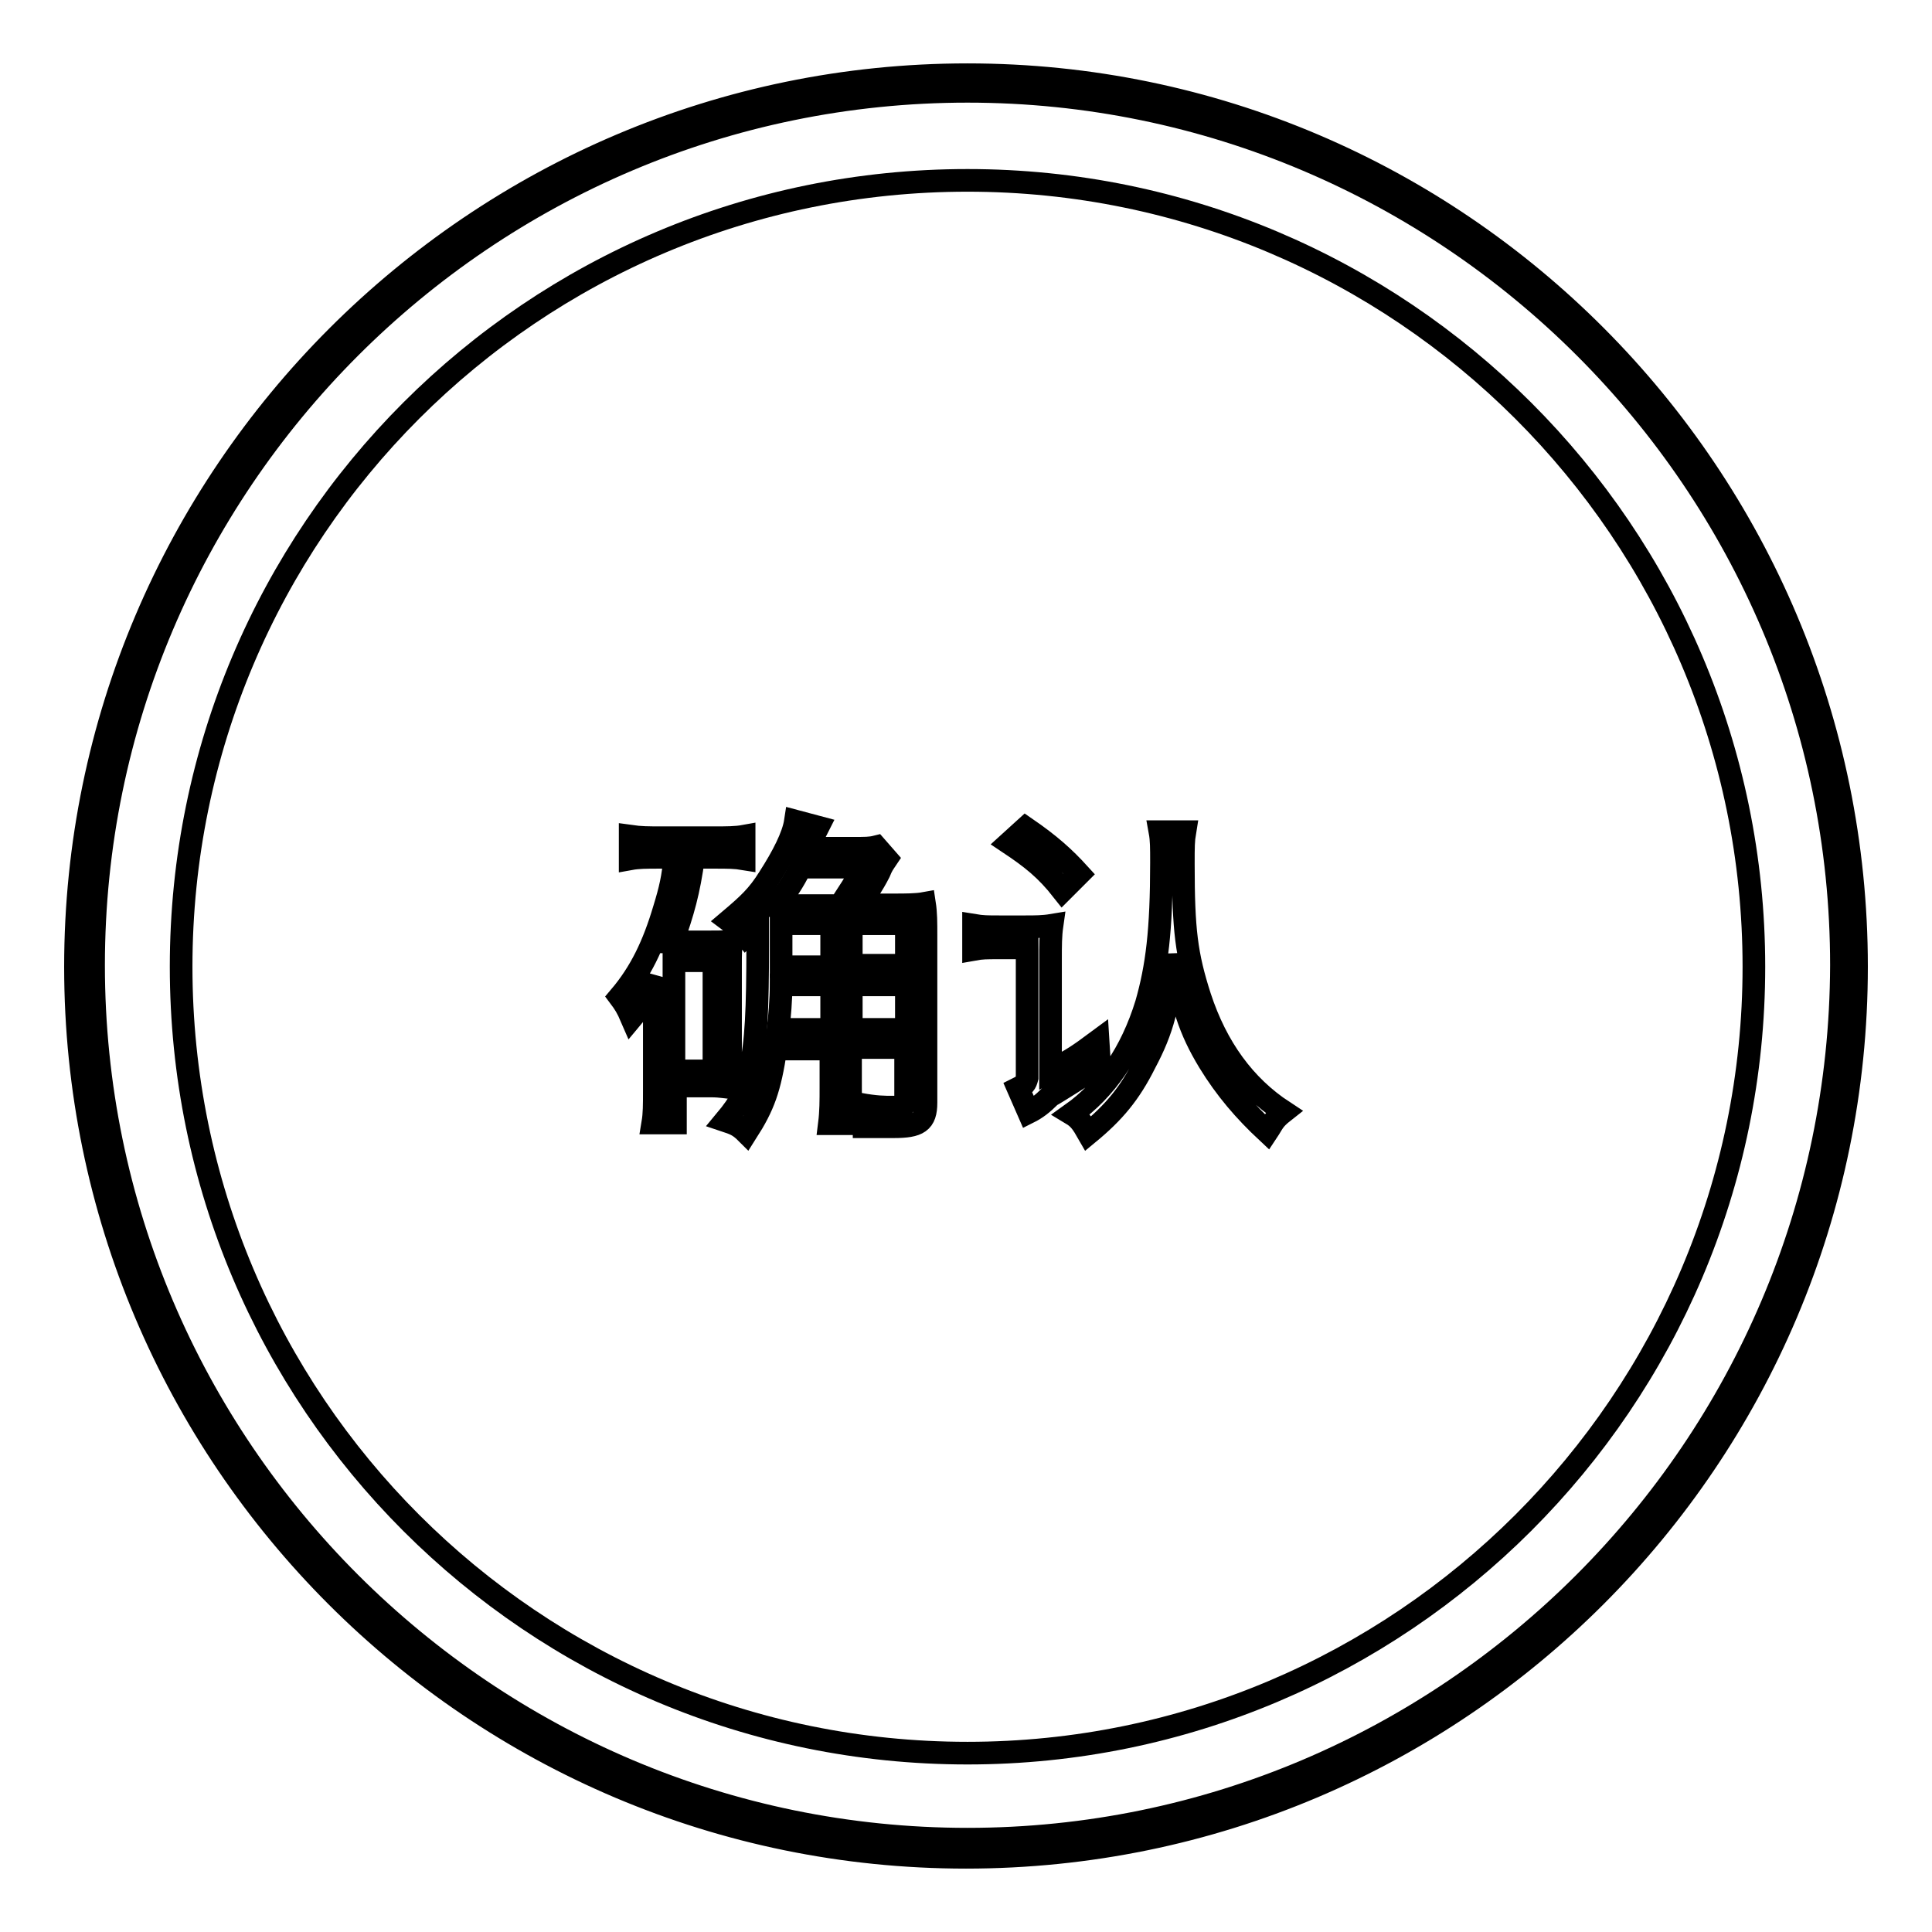
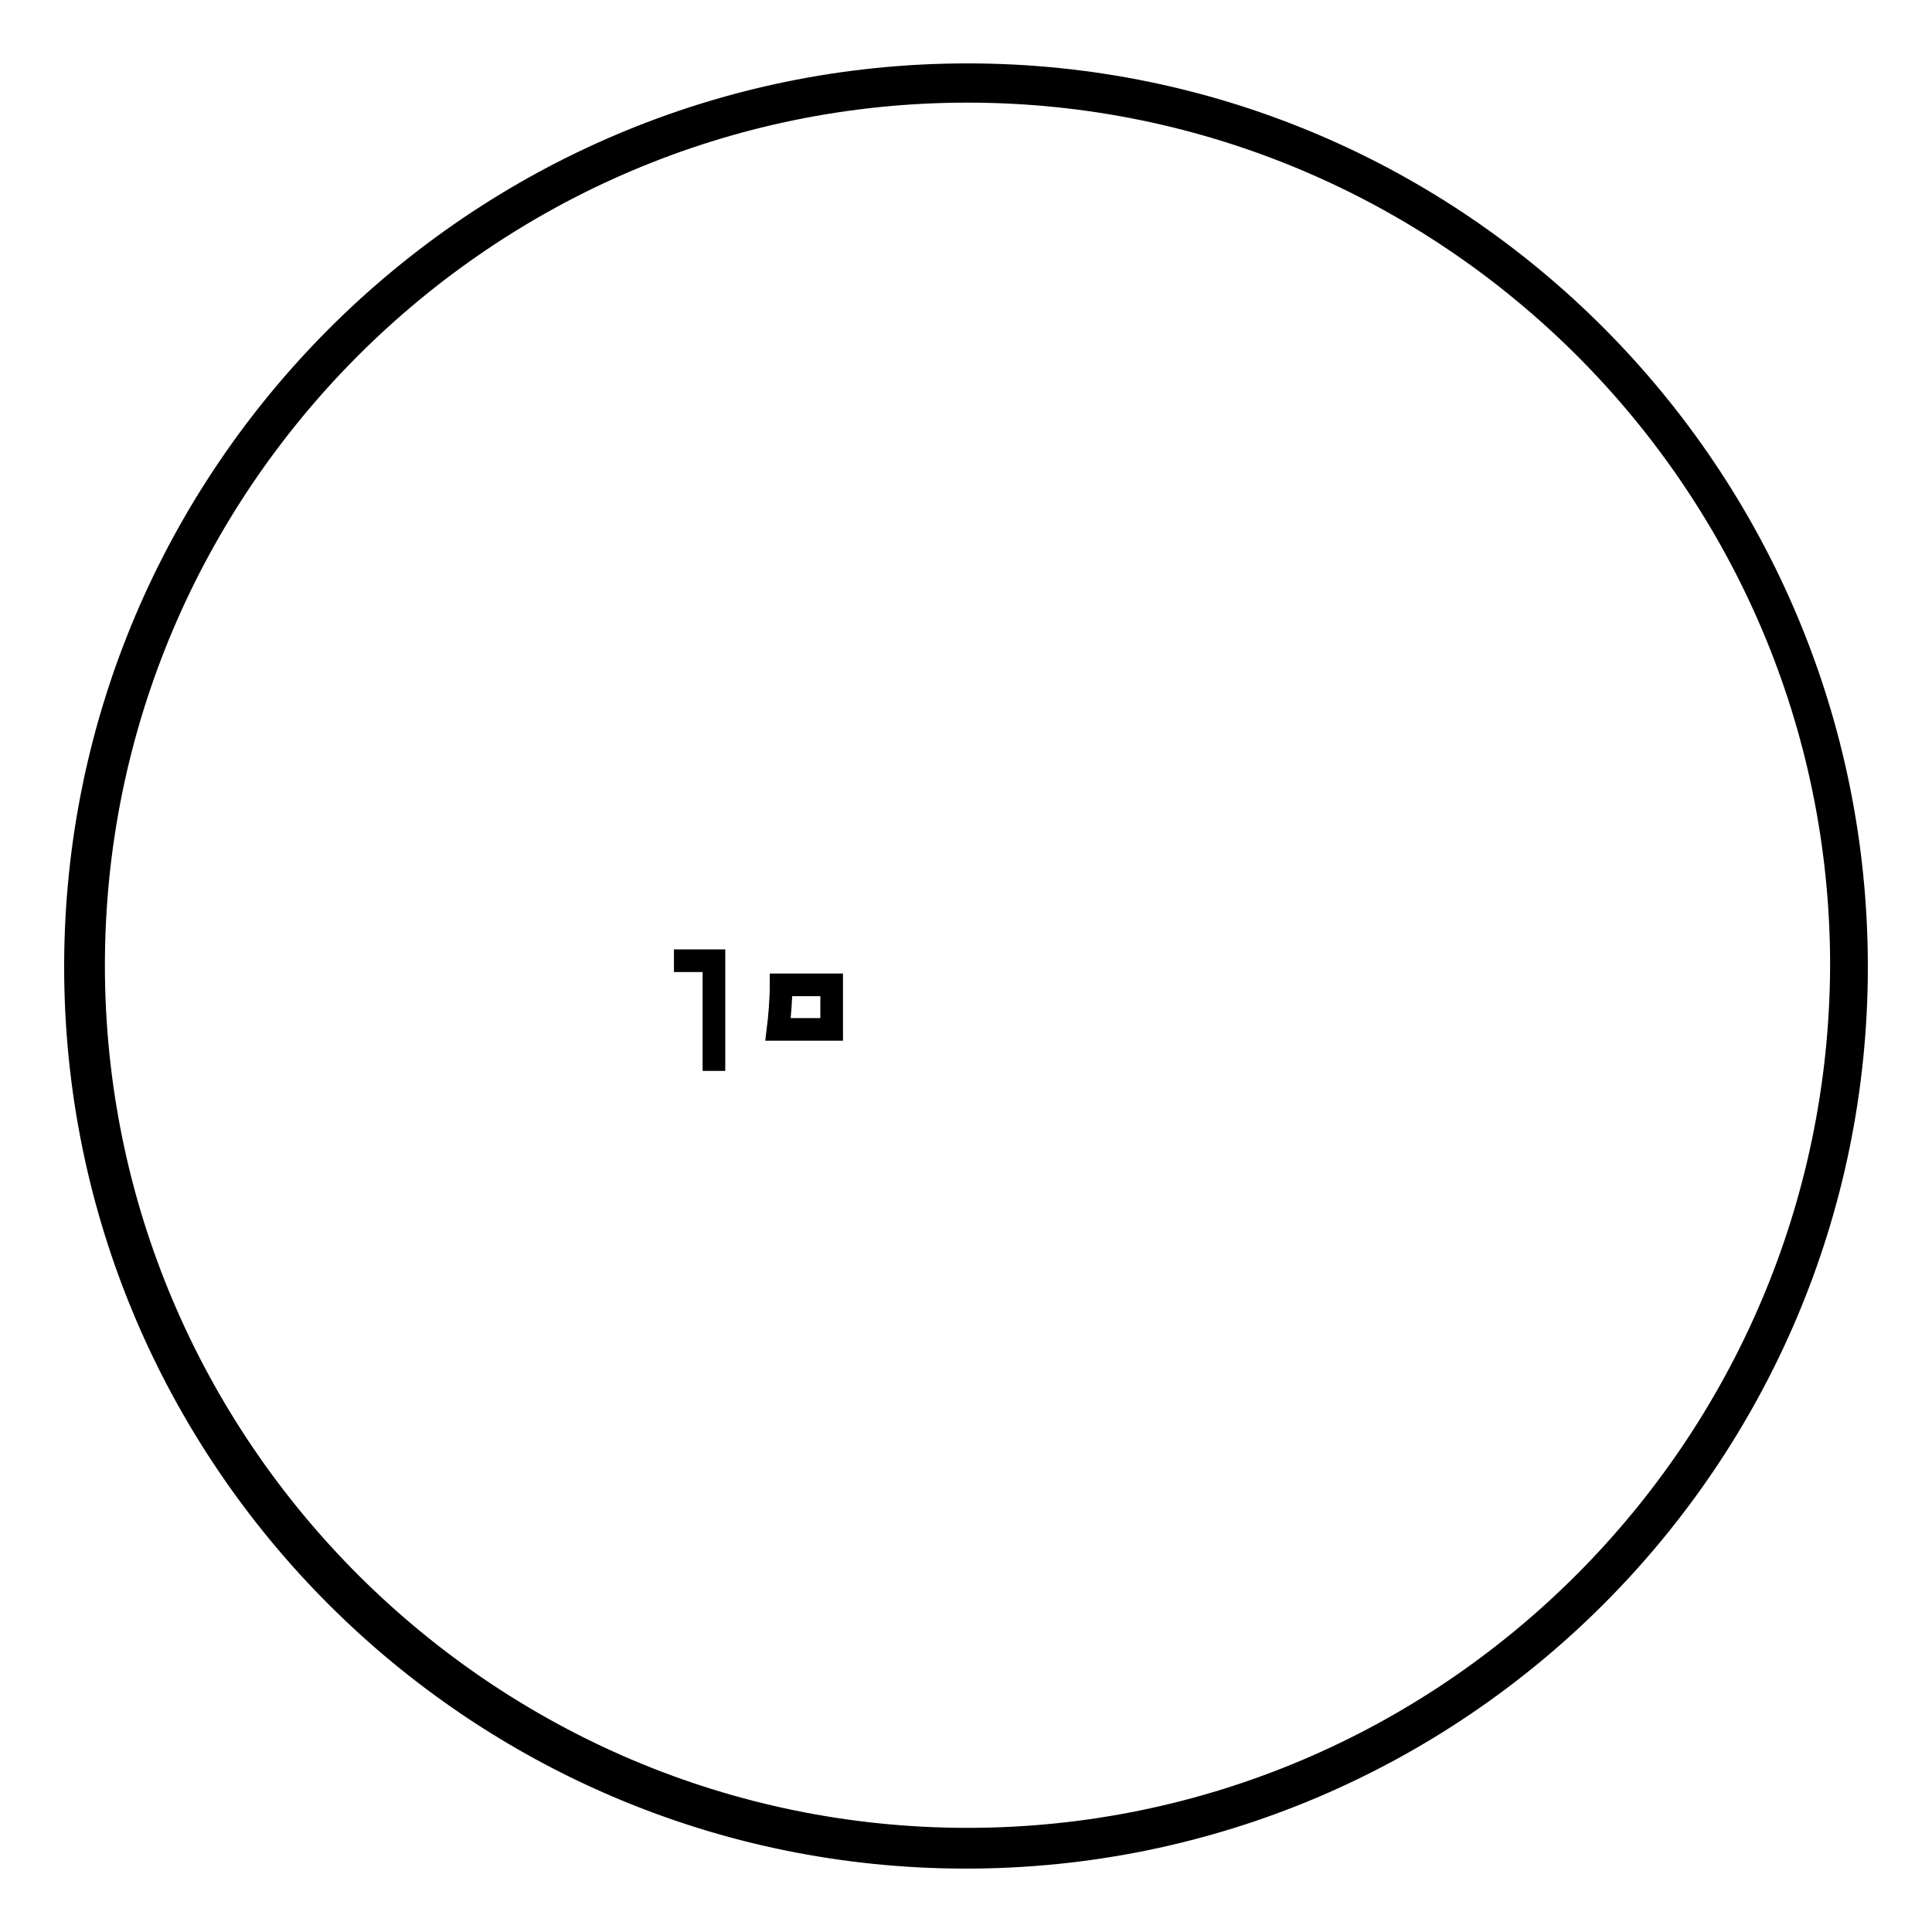
<svg xmlns="http://www.w3.org/2000/svg" version="1.1" x="0px" y="0px" viewBox="0 0 256 256" enable-background="new 0 0 256 256" xml:space="preserve">
  <g>
    <g>
      <path stroke-width="3" fill-opacity="0" stroke="#000000" d="M128.2,9.9C63.1,9.9,10,63,10,128.1s52.9,118,118,118c65.1,0,118-52.9,118-118S193.3,9.9,128.2,9.9z M128.2,243.7c-63.7,0-115.8-51.9-115.8-115.8c0-63.7,51.9-115.8,115.8-115.8C191.9,12.1,244,64,244,127.9C243.8,191.8,191.9,243.7,128.2,243.7z" />
-       <path stroke-width="3" fill-opacity="0" stroke="#000000" d="M106.1,114.9c-1,2-1.8,3.2-3.3,5.1h8.5c1-1.6,2.2-3.2,3-5.1H106.1z" />
-       <path stroke-width="3" fill-opacity="0" stroke="#000000" d="M112.8,122.4h7.3v5.5h-7.3V122.4z" />
-       <path stroke-width="3" fill-opacity="0" stroke="#000000" d="M89.3,127.3h5.3v14.6h-5.3V127.3z" />
-       <path stroke-width="3" fill-opacity="0" stroke="#000000" d="M103.5,125.1c0,2,0,2,0,3h6.7v-5.7h-6.7V125.1z" />
+       <path stroke-width="3" fill-opacity="0" stroke="#000000" d="M89.3,127.3h5.3v14.6V127.3z" />
      <path stroke-width="3" fill-opacity="0" stroke="#000000" d="M103.1,136.4h7.1v-5.9h-6.7C103.5,132.4,103.3,134.8,103.1,136.4z" />
-       <path stroke-width="3" fill-opacity="0" stroke="#000000" d="M112.8,130.5h7.3v5.9h-7.3V130.5z" />
-       <path stroke-width="3" fill-opacity="0" stroke="#000000" d="M128.2,23.9C70.6,23.9,24,70.5,24,128.1c0,57.6,46.6,104.2,104.2,104.2c57.4,0,104.2-46.6,104.2-104.2C232.4,70.5,185.6,23.9,128.2,23.9z M89.5,144.3v4.5h-3c0.2-1.2,0.2-2.4,0.2-4.3V135c0-0.2,0-0.6,0-1.2c0-0.4,0-0.8,0-1.4c0-1.2,0-1.6,0.2-3c-1,2.4-1.6,3.6-3.2,5.5c-0.6-1.4-1-2-1.6-2.8c2.8-3.3,4.5-6.9,5.9-11.6c0.8-2.6,1.2-4.3,1.4-6.9h-2c-1.8,0-2.8,0-3.9,0.2v-3c1.4,0.2,2.4,0.2,4.1,0.2h7.1c1.6,0,2.8,0,3.9-0.2v3c-1.2-0.2-2.2-0.2-3.9-0.2h-2.8c-0.6,4.5-1.4,7.3-2.8,11.2h5.1c1.6,0,2,0,2.8-0.2c-0.2,1-0.2,1.6-0.2,3.5v12.4c0,2.2,0,2.6,0.2,3.6c-0.8,0-1.4-0.2-2.8-0.2h-4.9L89.5,144.3L89.5,144.3z M122.7,124v22.1c0,2.6-1,3.2-4.3,3.2c-1,0-2.2,0-3.9,0c0-1.2-0.2-1.8-0.6-3c2.2,0.4,3.2,0.4,4.5,0.4c1.4,0,1.6-0.2,1.6-1v-6.9h-7.3v5.2c0,2.2,0,3.5,0.4,4.9h-3.2c0.2-1.6,0.2-3,0.2-4.9V139h-7.3c-0.8,5.3-1.6,7.5-3.9,11.1c-1-1-1.6-1.2-2.8-1.6c2-2.4,2.8-3.9,3.3-6.9c0.8-3.3,1-7.9,1-16.4v-3c-0.6,0.6-0.8,1-1.6,1.8c-0.8-1-1.4-1.4-2.2-2c2.6-2.2,3.8-3.3,5.3-5.7c1.8-2.8,3.2-5.5,3.5-7.5l3,0.8c-0.2,0.4-0.4,0.8-1,1.8c-0.2,0.6-0.2,0.6-0.6,1h6.1c1.8,0,2.4,0,3.2-0.2l1.4,1.6c-0.4,0.6-0.6,0.8-1,1.8c-0.8,1.6-2,3.3-2.4,4.1c-0.2,0.2-0.2,0.2-0.2,0.2h4.5c1.6,0,3,0,4.1-0.2C122.7,121,122.7,122.2,122.7,124z M135.9,109.7c3.2,2.2,5.1,3.9,7.1,6.1l-2.2,2.2c-2.2-2.8-4.1-4.3-7.1-6.3L135.9,109.7z M136.3,147.4l-1.4-3.2c0.8-0.4,1-0.6,1.2-1.4v-17.2h-3.8c-1.6,0-2.2,0-3.3,0.2v-3.2c1.2,0.2,1.8,0.2,3.5,0.2h3.3c1.4,0,2.4,0,3.6-0.2c-0.2,1.4-0.2,2.6-0.2,4.7v14.6c3-1.6,3.6-2,6.3-4l0.2,3.2c-1.8,1.2-5.9,3.8-6.5,4.1C138.1,146.3,137.3,146.9,136.3,147.4z M167.9,150c-3-2.8-5.5-5.7-7.7-9.3c-2.6-4.3-3.6-7.5-4.7-14.2c-0.6,6.7-1.4,9.9-3.8,14.4c-2,4-4.1,6.5-7.5,9.3c-0.8-1.4-1.2-2-2.2-2.6c4.5-3.2,7.9-8.1,9.9-14.6c1.4-4.9,2-9.7,2-18.7c0-2,0-3-0.2-4.1h3.3c-0.2,1.2-0.2,2-0.2,4.3c0,8.7,0.4,12,2.2,17.6c2.2,6.7,5.9,11.8,11.1,15.2C168.7,148.4,168.7,148.8,167.9,150z" />
    </g>
  </g>
</svg>